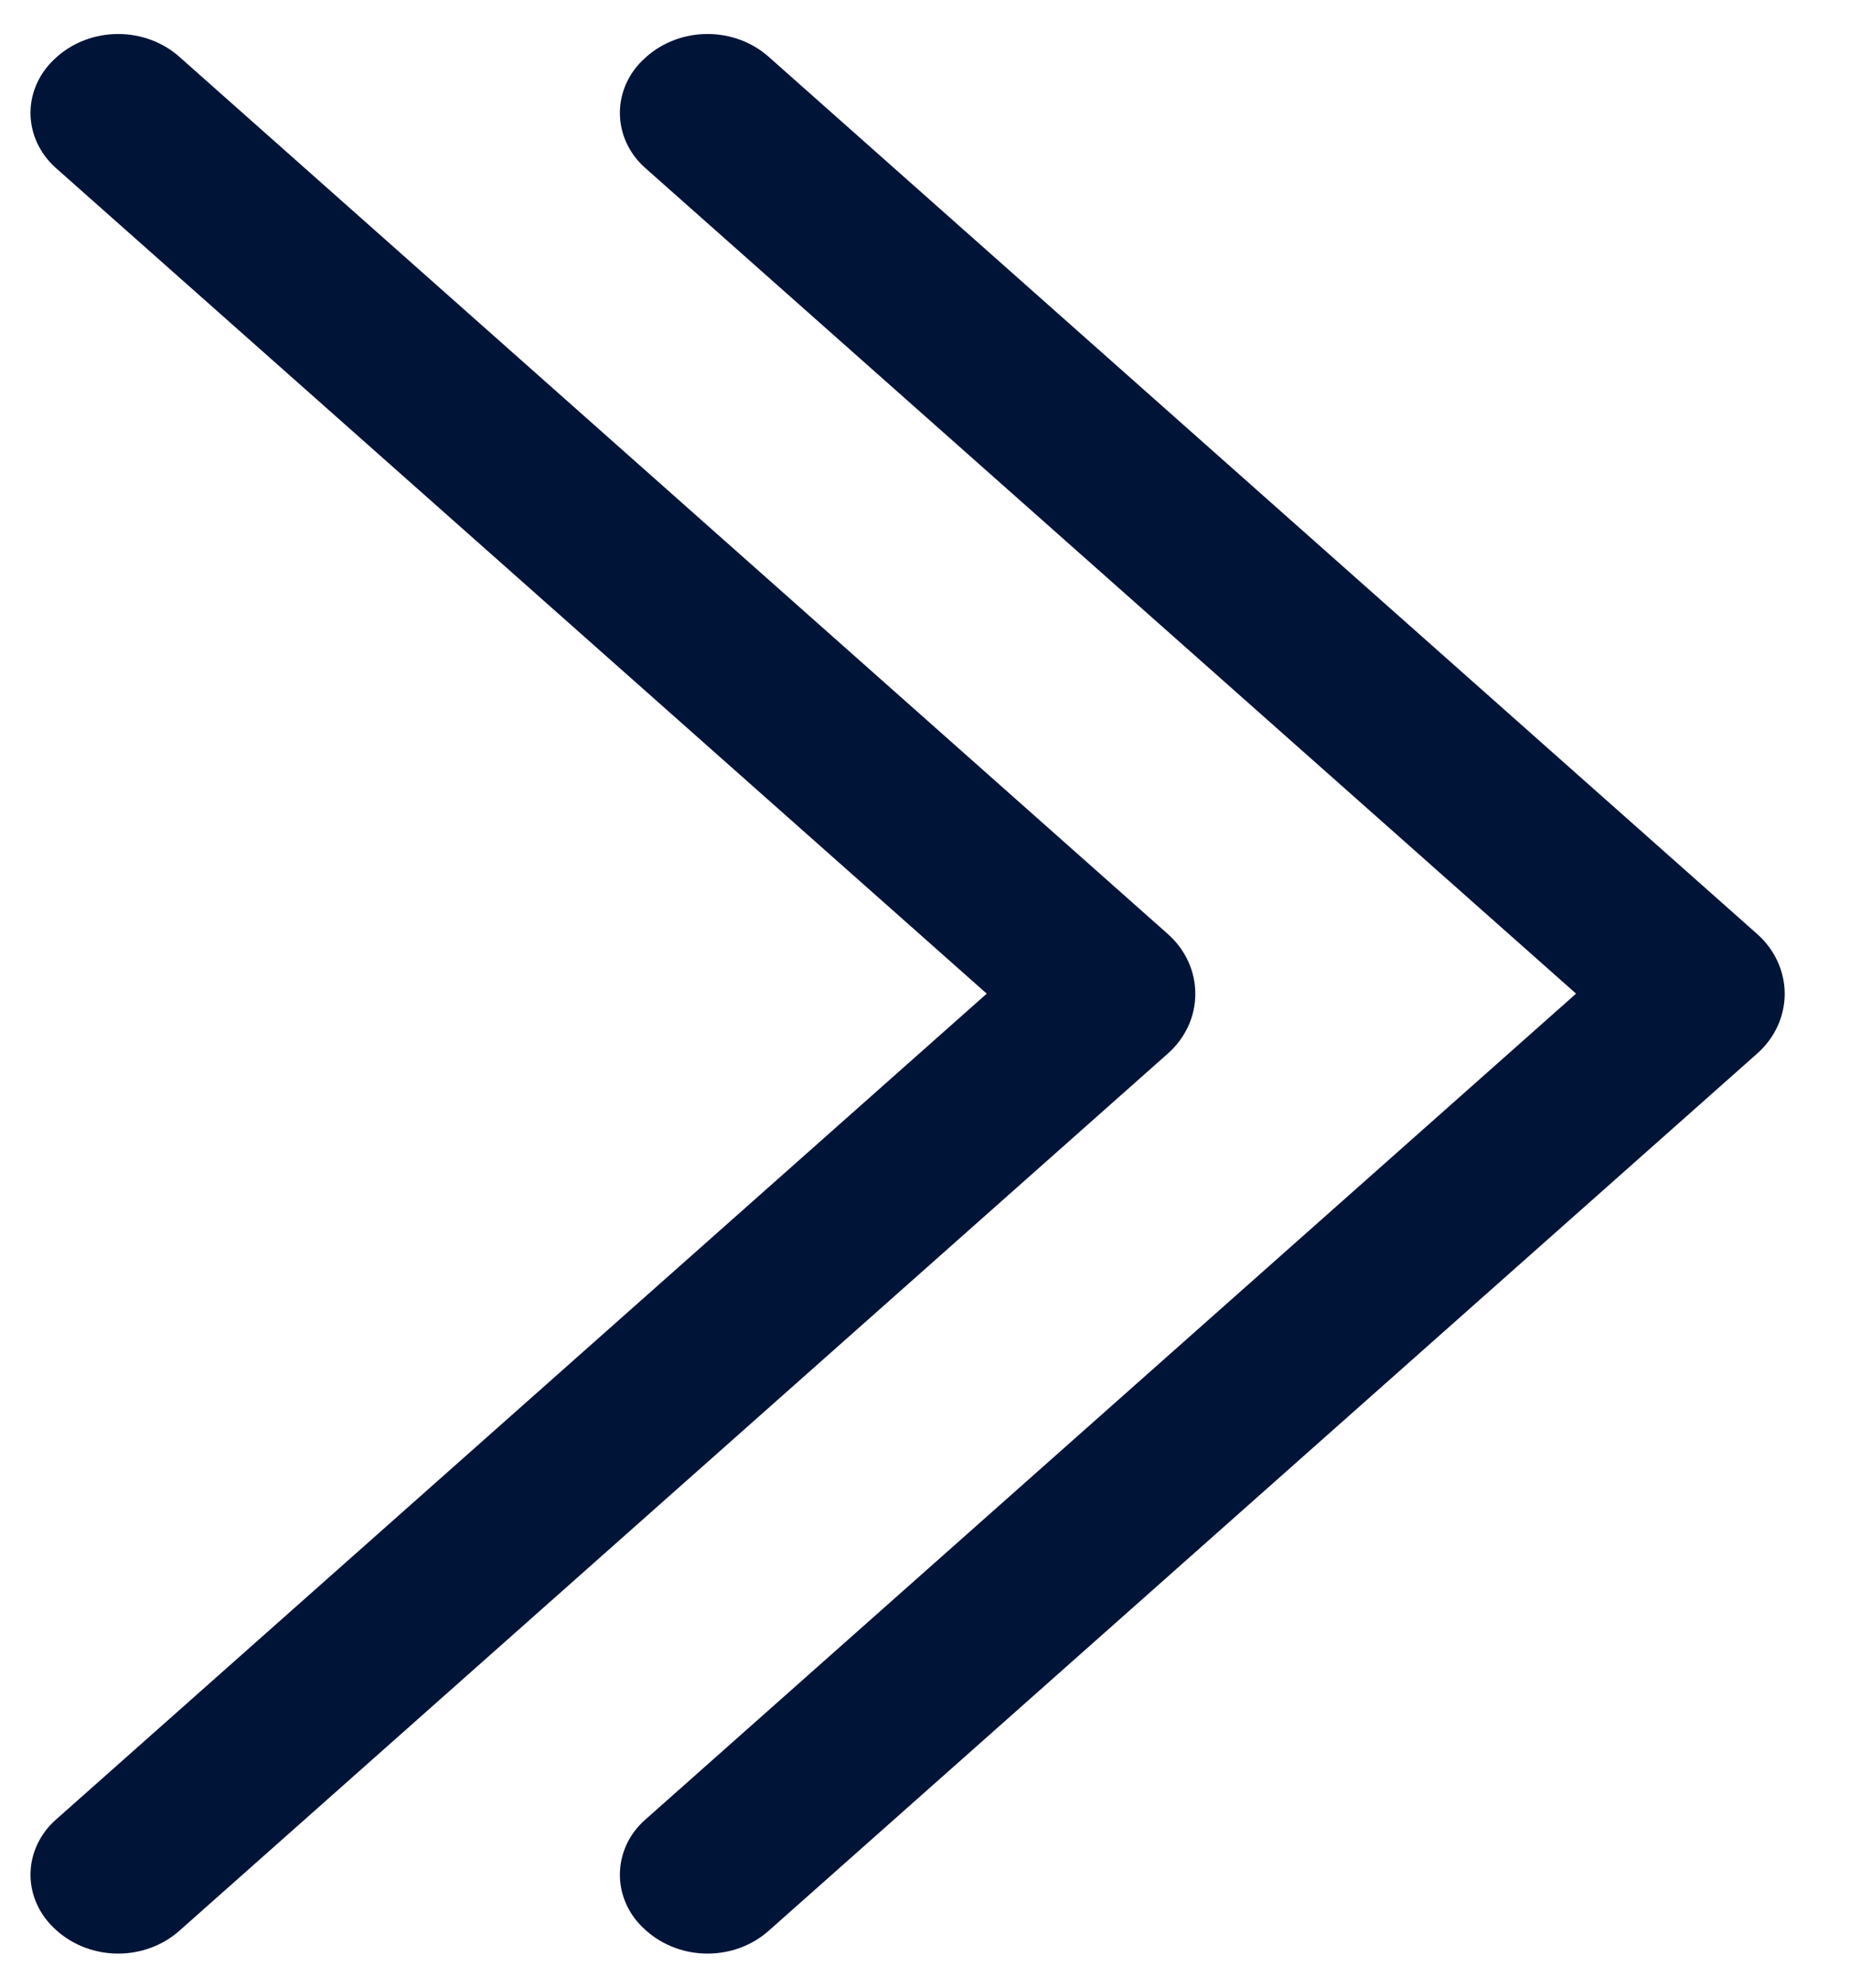
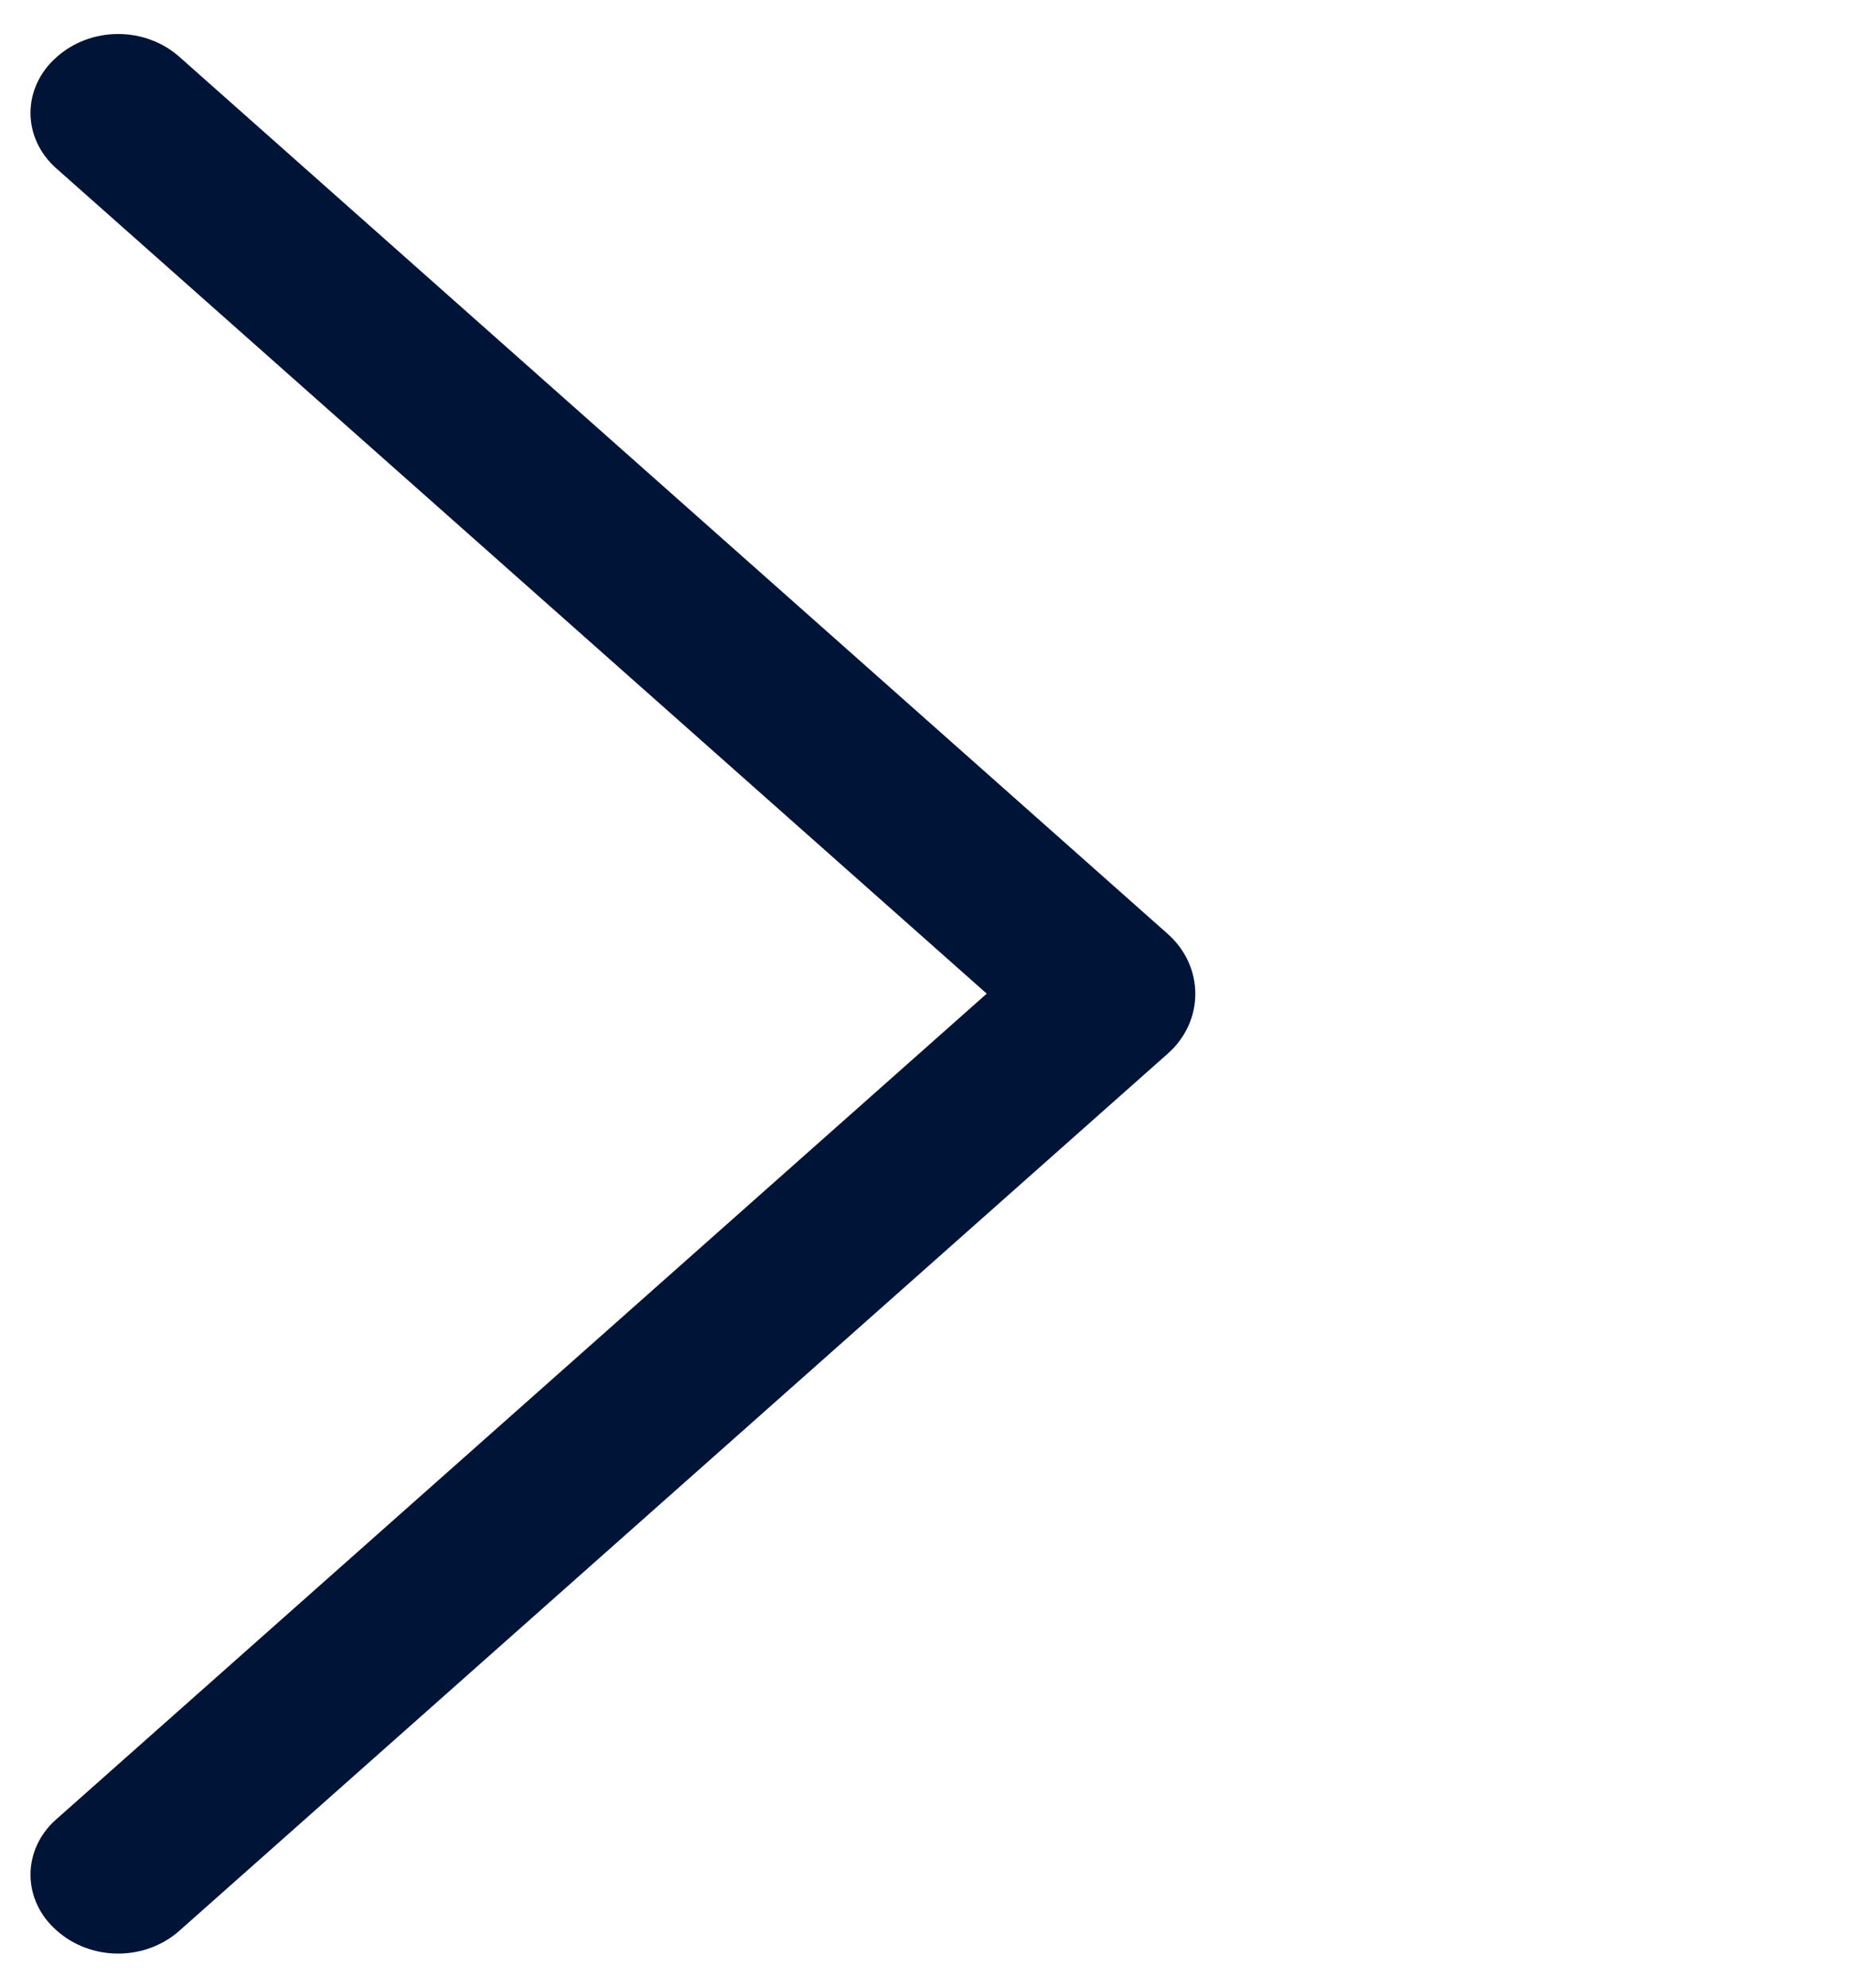
<svg xmlns="http://www.w3.org/2000/svg" width="27" height="29" viewBox="0 0 27 29" fill="none">
  <g id="Group 1103">
    <path id="Vector" d="M17.044 15.368L2.618 28.163C2.377 28.377 2.057 28.496 1.725 28.496C1.392 28.496 1.072 28.377 0.831 28.163L0.816 28.149C0.699 28.045 0.606 27.921 0.542 27.782C0.478 27.644 0.445 27.496 0.445 27.345C0.445 27.195 0.478 27.046 0.542 26.908C0.606 26.77 0.699 26.645 0.816 26.542L14.401 14.494L0.816 2.451C0.699 2.347 0.606 2.222 0.542 2.084C0.478 1.946 0.445 1.797 0.445 1.647C0.445 1.497 0.478 1.348 0.542 1.21C0.606 1.071 0.699 0.947 0.816 0.843L0.831 0.829C1.072 0.615 1.392 0.496 1.725 0.496C2.057 0.496 2.377 0.615 2.618 0.829L17.044 13.624C17.171 13.736 17.272 13.872 17.341 14.022C17.41 14.172 17.445 14.333 17.445 14.496C17.445 14.659 17.41 14.821 17.341 14.971C17.272 15.12 17.171 15.256 17.044 15.368Z" fill="#001438" />
-     <path id="Vector_2" d="M25.645 15.368L11.219 28.163C10.978 28.377 10.659 28.496 10.326 28.496C9.994 28.496 9.674 28.377 9.433 28.163L9.418 28.149C9.3 28.045 9.207 27.921 9.143 27.782C9.08 27.644 9.047 27.496 9.047 27.345C9.047 27.195 9.08 27.046 9.143 26.908C9.207 26.77 9.3 26.645 9.418 26.542L23.002 14.494L9.418 2.451C9.3 2.347 9.207 2.222 9.143 2.084C9.08 1.946 9.047 1.797 9.047 1.647C9.047 1.497 9.08 1.348 9.143 1.21C9.207 1.071 9.3 0.947 9.418 0.843L9.433 0.829C9.674 0.615 9.994 0.496 10.326 0.496C10.659 0.496 10.978 0.615 11.219 0.829L25.645 13.624C25.772 13.736 25.873 13.872 25.942 14.022C26.011 14.172 26.047 14.333 26.047 14.496C26.047 14.659 26.011 14.821 25.942 14.971C25.873 15.12 25.772 15.256 25.645 15.368Z" fill="#001438" />
  </g>
</svg>